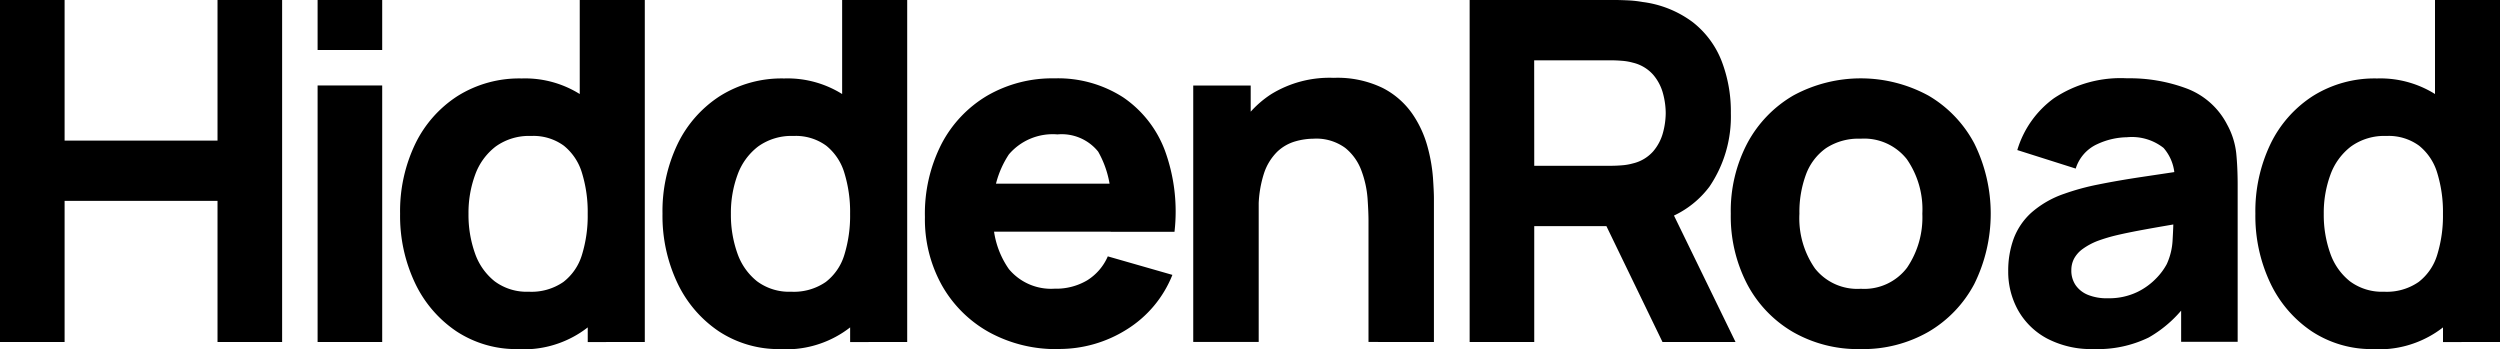
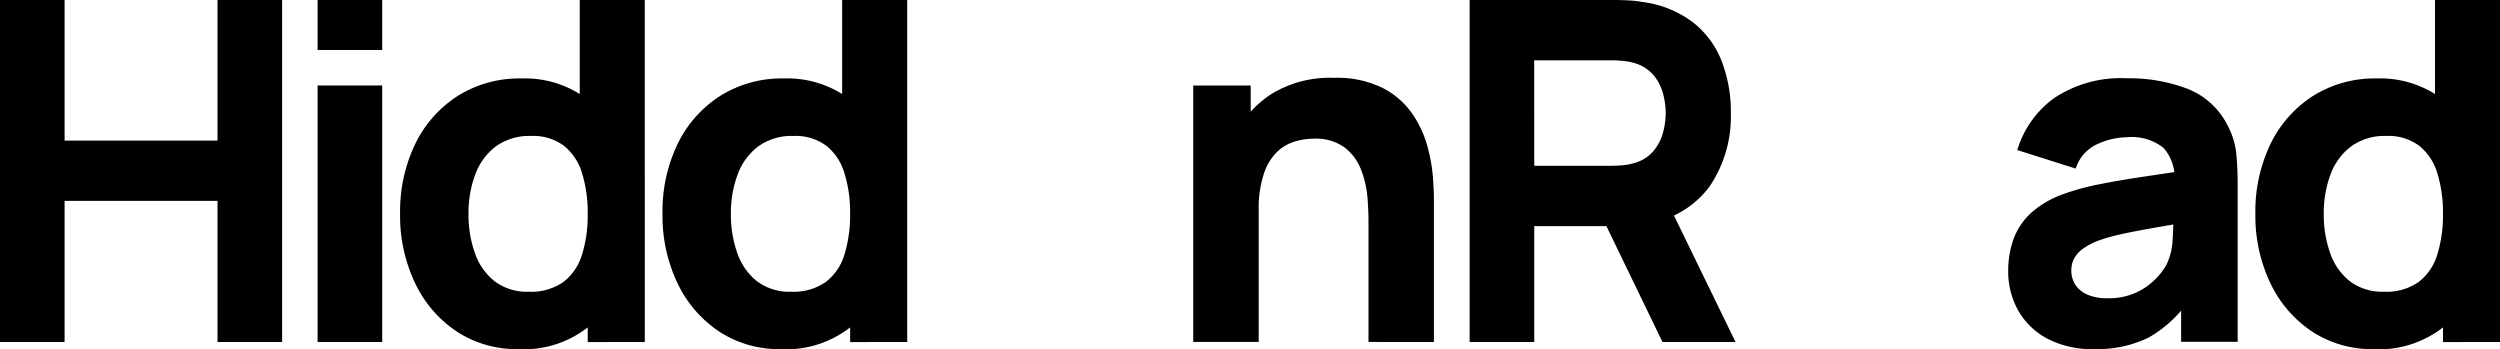
<svg xmlns="http://www.w3.org/2000/svg" width="125" height="17.454" viewBox="0 0 125 17.454">
  <g id="Logo" transform="translate(0)">
    <path id="Logo-2" data-name="Logo" d="M10.876,0V7.029H3.23V0H0V17.1H3.23V10.045h7.646V17.1h3.23V0Z" transform="translate(0 0)" />
    <path id="Path_2" data-name="Path 2" d="M125.8,17.1h3.23V4.274H125.8Zm0-14.6h3.23V0H125.8Z" transform="translate(-109.92)" />
    <path id="Path_3" data-name="Path 3" d="M164.376,17.455a5.437,5.437,0,0,1-3.1-.89,5.988,5.988,0,0,1-2.072-2.422,7.822,7.822,0,0,1-.742-3.455,7.764,7.764,0,0,1,.754-3.485,5.9,5.9,0,0,1,2.119-2.4,5.794,5.794,0,0,1,3.206-.879,5.154,5.154,0,0,1,3.075.891,5.515,5.515,0,0,1,1.888,2.422,8.872,8.872,0,0,1,.641,3.455,8.8,8.8,0,0,1-.647,3.455,5.2,5.2,0,0,1-5.123,3.313m.522-2.873a2.805,2.805,0,0,0,1.728-.487,2.689,2.689,0,0,0,.932-1.365,6.626,6.626,0,0,0,.285-2.042,6.626,6.626,0,0,0-.285-2.042,2.754,2.754,0,0,0-.908-1.365,2.577,2.577,0,0,0-1.633-.487,2.851,2.851,0,0,0-1.775.528,3.1,3.1,0,0,0-1.027,1.413,5.511,5.511,0,0,0-.332,1.953,5.731,5.731,0,0,0,.321,1.965,3.07,3.07,0,0,0,.986,1.407,2.684,2.684,0,0,0,1.71.522m2.945,2.517V8.312h-.4V0h3.253V17.1Z" transform="translate(-138.457 -0.001)" />
    <path id="Path_4" data-name="Path 4" d="M268.294,17.455a5.437,5.437,0,0,1-3.1-.89,5.988,5.988,0,0,1-2.072-2.422,7.822,7.822,0,0,1-.742-3.455,7.764,7.764,0,0,1,.754-3.485,5.9,5.9,0,0,1,2.119-2.4,5.794,5.794,0,0,1,3.206-.879,5.154,5.154,0,0,1,3.075.891,5.515,5.515,0,0,1,1.888,2.422,8.872,8.872,0,0,1,.641,3.455,8.8,8.8,0,0,1-.647,3.455,5.2,5.2,0,0,1-5.123,3.313m.522-2.873a2.805,2.805,0,0,0,1.728-.487,2.689,2.689,0,0,0,.932-1.365,6.627,6.627,0,0,0,.285-2.042,6.627,6.627,0,0,0-.285-2.042,2.754,2.754,0,0,0-.908-1.365,2.577,2.577,0,0,0-1.633-.487,2.851,2.851,0,0,0-1.775.528,3.1,3.1,0,0,0-1.027,1.413,5.511,5.511,0,0,0-.332,1.953,5.731,5.731,0,0,0,.321,1.965,3.07,3.07,0,0,0,.986,1.407,2.684,2.684,0,0,0,1.71.522m2.945,2.517V8.312h-.4V0h3.253V17.1Z" transform="translate(-229.255 -0.001)" />
-     <path id="Path_5" data-name="Path 5" d="M372.972,44.571a6.937,6.937,0,0,1-3.473-.849,6.121,6.121,0,0,1-2.351-2.339,6.773,6.773,0,0,1-.849-3.414,7.649,7.649,0,0,1,.831-3.657,6.049,6.049,0,0,1,2.292-2.416,6.493,6.493,0,0,1,3.36-.861,6.009,6.009,0,0,1,3.431.95,5.582,5.582,0,0,1,2.09,2.672,8.9,8.9,0,0,1,.475,4.049h-3.194V37.518a4.914,4.914,0,0,0-.623-2.82,2.343,2.343,0,0,0-2.036-.861,2.879,2.879,0,0,0-2.428,1,4.776,4.776,0,0,0-.778,2.962,4.361,4.361,0,0,0,.778,2.772,2.743,2.743,0,0,0,2.286.98,3.048,3.048,0,0,0,1.627-.416,2.652,2.652,0,0,0,1.033-1.2l3.23.926a5.682,5.682,0,0,1-2.286,2.731,6.329,6.329,0,0,1-3.414.974m-4.251-8.264h8.5v2.4h-8.5Z" transform="translate(-320.053 -27.117)" />
    <path id="Path_6" data-name="Path 6" d="M472.559,44.05V31.227h2.873v4.251h.4V44.05Zm8.763,0V37.995q0-.439-.047-1.122a5.045,5.045,0,0,0-.3-1.371,2.617,2.617,0,0,0-.813-1.152,2.454,2.454,0,0,0-1.6-.463,3.369,3.369,0,0,0-.891.131,2.2,2.2,0,0,0-.891.5,2.707,2.707,0,0,0-.683,1.1,5.688,5.688,0,0,0-.267,1.923l-1.852-.879a6.684,6.684,0,0,1,.617-2.85,5.11,5.11,0,0,1,1.858-2.149,5.565,5.565,0,0,1,3.129-.819,5.176,5.176,0,0,1,2.458.511,4.051,4.051,0,0,1,1.478,1.294,5.389,5.389,0,0,1,.754,1.633,8.277,8.277,0,0,1,.273,1.549q.047.7.048,1.021v7.2Z" transform="translate(-412.897 -26.952)" />
    <path id="Path_7" data-name="Path 7" d="M582.026,17.1V0h7.219q.249,0,.671.018A5.7,5.7,0,0,1,590.67.1a5.292,5.292,0,0,1,2.511,1.009,4.57,4.57,0,0,1,1.443,1.941,7.025,7.025,0,0,1,.463,2.606,6.242,6.242,0,0,1-1.069,3.675,4.758,4.758,0,0,1-3.348,1.882l-1.425.095h-3.989V17.1Zm3.23-8.81H589.1q.249,0,.546-.024a2.8,2.8,0,0,0,.546-.095,1.949,1.949,0,0,0,1.009-.6,2.382,2.382,0,0,0,.493-.938,3.842,3.842,0,0,0,.136-.98,3.842,3.842,0,0,0-.136-.979,2.382,2.382,0,0,0-.493-.938,1.951,1.951,0,0,0-1.009-.6,2.812,2.812,0,0,0-.546-.095q-.3-.024-.546-.024h-3.847Zm6.412,8.81L588.3,10.141,591.62,9.5l3.7,7.6Z" transform="translate(-508.544 -0.001)" />
-     <path id="Path_8" data-name="Path 8" d="M691.957,44.571a6.528,6.528,0,0,1-3.4-.867,6.015,6.015,0,0,1-2.274-2.392,7.344,7.344,0,0,1-.813-3.509,7.269,7.269,0,0,1,.831-3.532A6.058,6.058,0,0,1,688.6,31.89a7.07,7.07,0,0,1,6.762.012,6.047,6.047,0,0,1,2.286,2.392,7.922,7.922,0,0,1-.006,7.029,6.045,6.045,0,0,1-2.291,2.387,6.571,6.571,0,0,1-3.39.861m0-3.016a2.684,2.684,0,0,0,2.321-1.051,4.472,4.472,0,0,0,.766-2.7,4.4,4.4,0,0,0-.778-2.731,2.721,2.721,0,0,0-2.309-1.021,2.95,2.95,0,0,0-1.733.475,2.8,2.8,0,0,0-1,1.318,5.406,5.406,0,0,0-.326,1.959,4.39,4.39,0,0,0,.778,2.737,2.7,2.7,0,0,0,2.286,1.015" transform="translate(-598.931 -27.117)" />
    <path id="Path_9" data-name="Path 9" d="M799.583,44.57a4.762,4.762,0,0,1-2.333-.528,3.609,3.609,0,0,1-1.448-1.413,3.944,3.944,0,0,1-.493-1.953,4.643,4.643,0,0,1,.273-1.627,3.327,3.327,0,0,1,.885-1.3,4.891,4.891,0,0,1,1.644-.944,11.973,11.973,0,0,1,1.7-.463q.986-.2,2.232-.386t2.743-.41l-1.164.641a2.254,2.254,0,0,0-.546-1.674,2.562,2.562,0,0,0-1.828-.534,3.64,3.64,0,0,0-1.484.344,1.987,1.987,0,0,0-1.08,1.223l-2.921-.926a4.954,4.954,0,0,1,1.828-2.588,6,6,0,0,1,3.657-1,8.135,8.135,0,0,1,3.016.522,3.765,3.765,0,0,1,1.995,1.8,3.83,3.83,0,0,1,.451,1.425q.071.712.071,1.591v7.836h-2.826V41.578l.4.546a6.1,6.1,0,0,1-2.025,1.87,5.835,5.835,0,0,1-2.748.576m.689-2.541a3.255,3.255,0,0,0,1.5-.315,3.344,3.344,0,0,0,.974-.718,3.129,3.129,0,0,0,.493-.677,3.26,3.26,0,0,0,.291-1.217q.041-.695.042-1.158l.95.237q-1.437.238-2.327.4t-1.437.291a8.454,8.454,0,0,0-.962.285,3.333,3.333,0,0,0-.766.41,1.462,1.462,0,0,0-.427.481,1.235,1.235,0,0,0-.137.582,1.282,1.282,0,0,0,.22.754,1.374,1.374,0,0,0,.623.481,2.518,2.518,0,0,0,.962.166" transform="translate(-694.898 -27.117)" />
    <path id="Path_10" data-name="Path 10" d="M899.128,17.455a5.437,5.437,0,0,1-3.1-.89,5.988,5.988,0,0,1-2.072-2.422,7.821,7.821,0,0,1-.742-3.455,7.764,7.764,0,0,1,.754-3.485,5.9,5.9,0,0,1,2.119-2.4,5.794,5.794,0,0,1,3.206-.879,5.153,5.153,0,0,1,3.075.891,5.514,5.514,0,0,1,1.888,2.422,8.872,8.872,0,0,1,.641,3.455,8.8,8.8,0,0,1-.647,3.455,5.2,5.2,0,0,1-5.123,3.313m.522-2.873a2.8,2.8,0,0,0,1.727-.487,2.69,2.69,0,0,0,.932-1.365,6.625,6.625,0,0,0,.285-2.042,6.625,6.625,0,0,0-.285-2.042,2.755,2.755,0,0,0-.908-1.365,2.577,2.577,0,0,0-1.633-.487,2.851,2.851,0,0,0-1.775.528,3.1,3.1,0,0,0-1.027,1.413,5.511,5.511,0,0,0-.332,1.953,5.731,5.731,0,0,0,.321,1.965,3.069,3.069,0,0,0,.986,1.407,2.684,2.684,0,0,0,1.71.522m2.945,2.517V8.312h-.4V0h3.253V17.1Z" transform="translate(-780.445 -0.001)" />
  </g>
</svg>